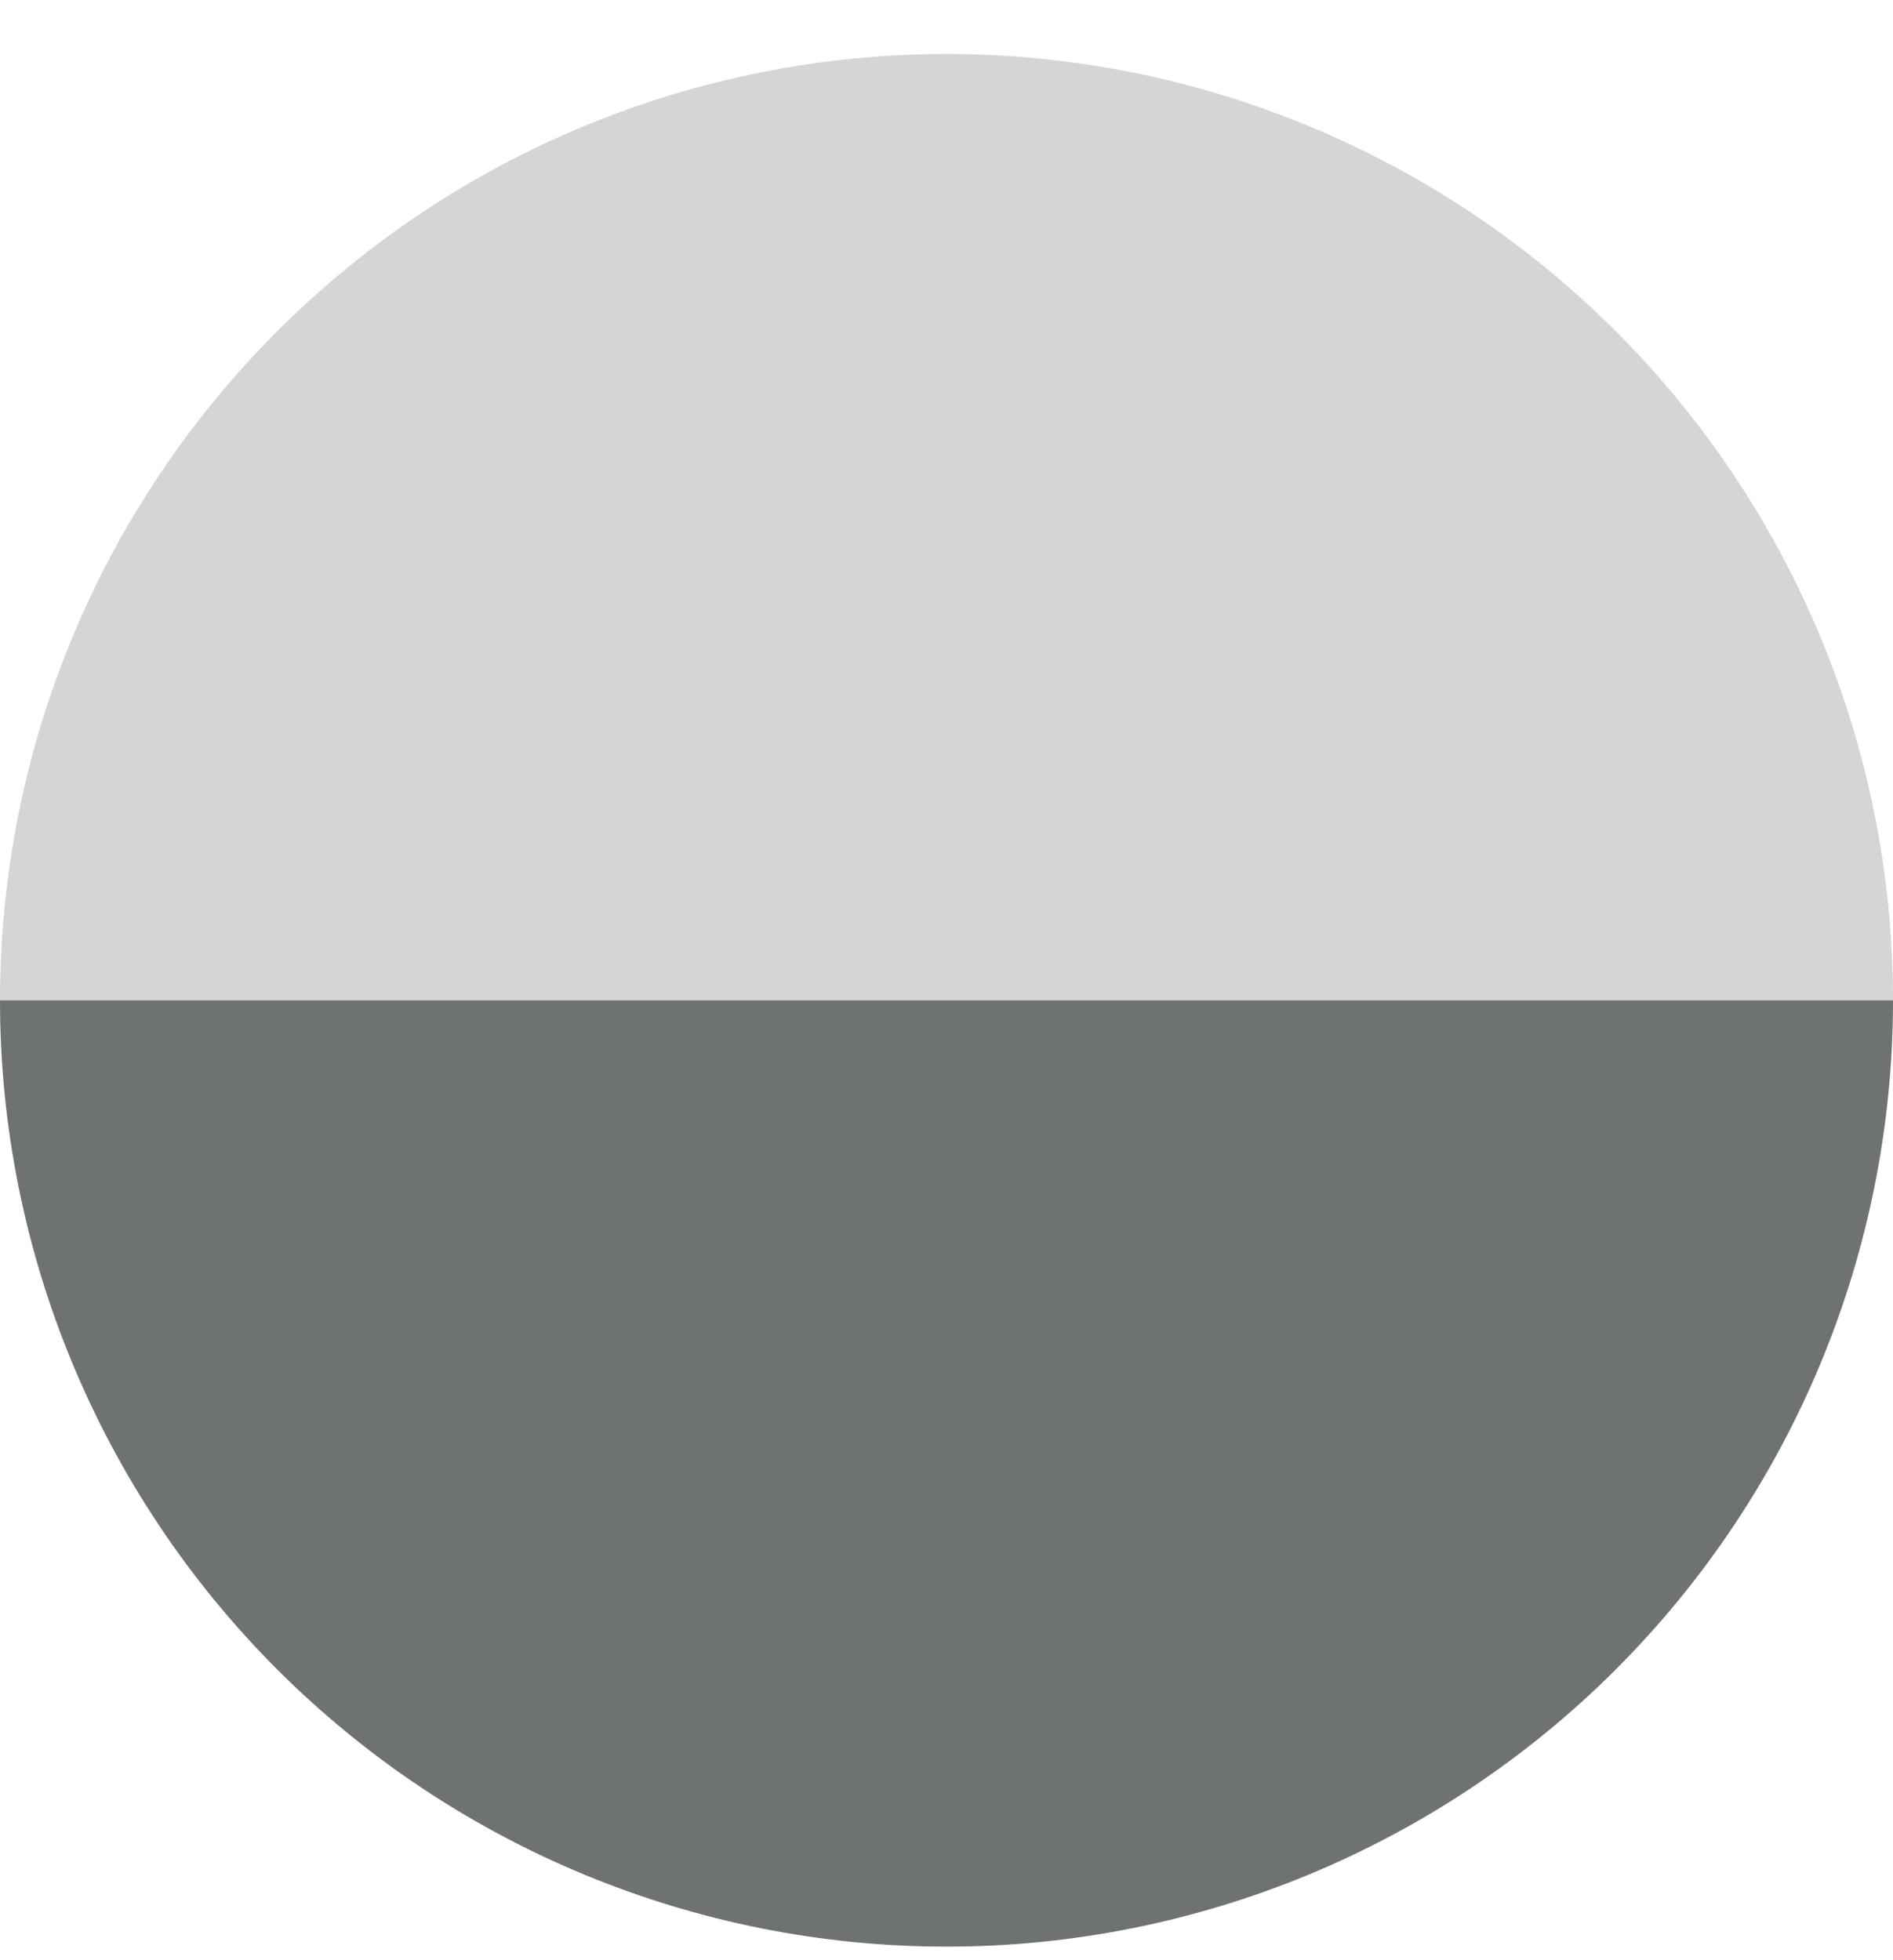
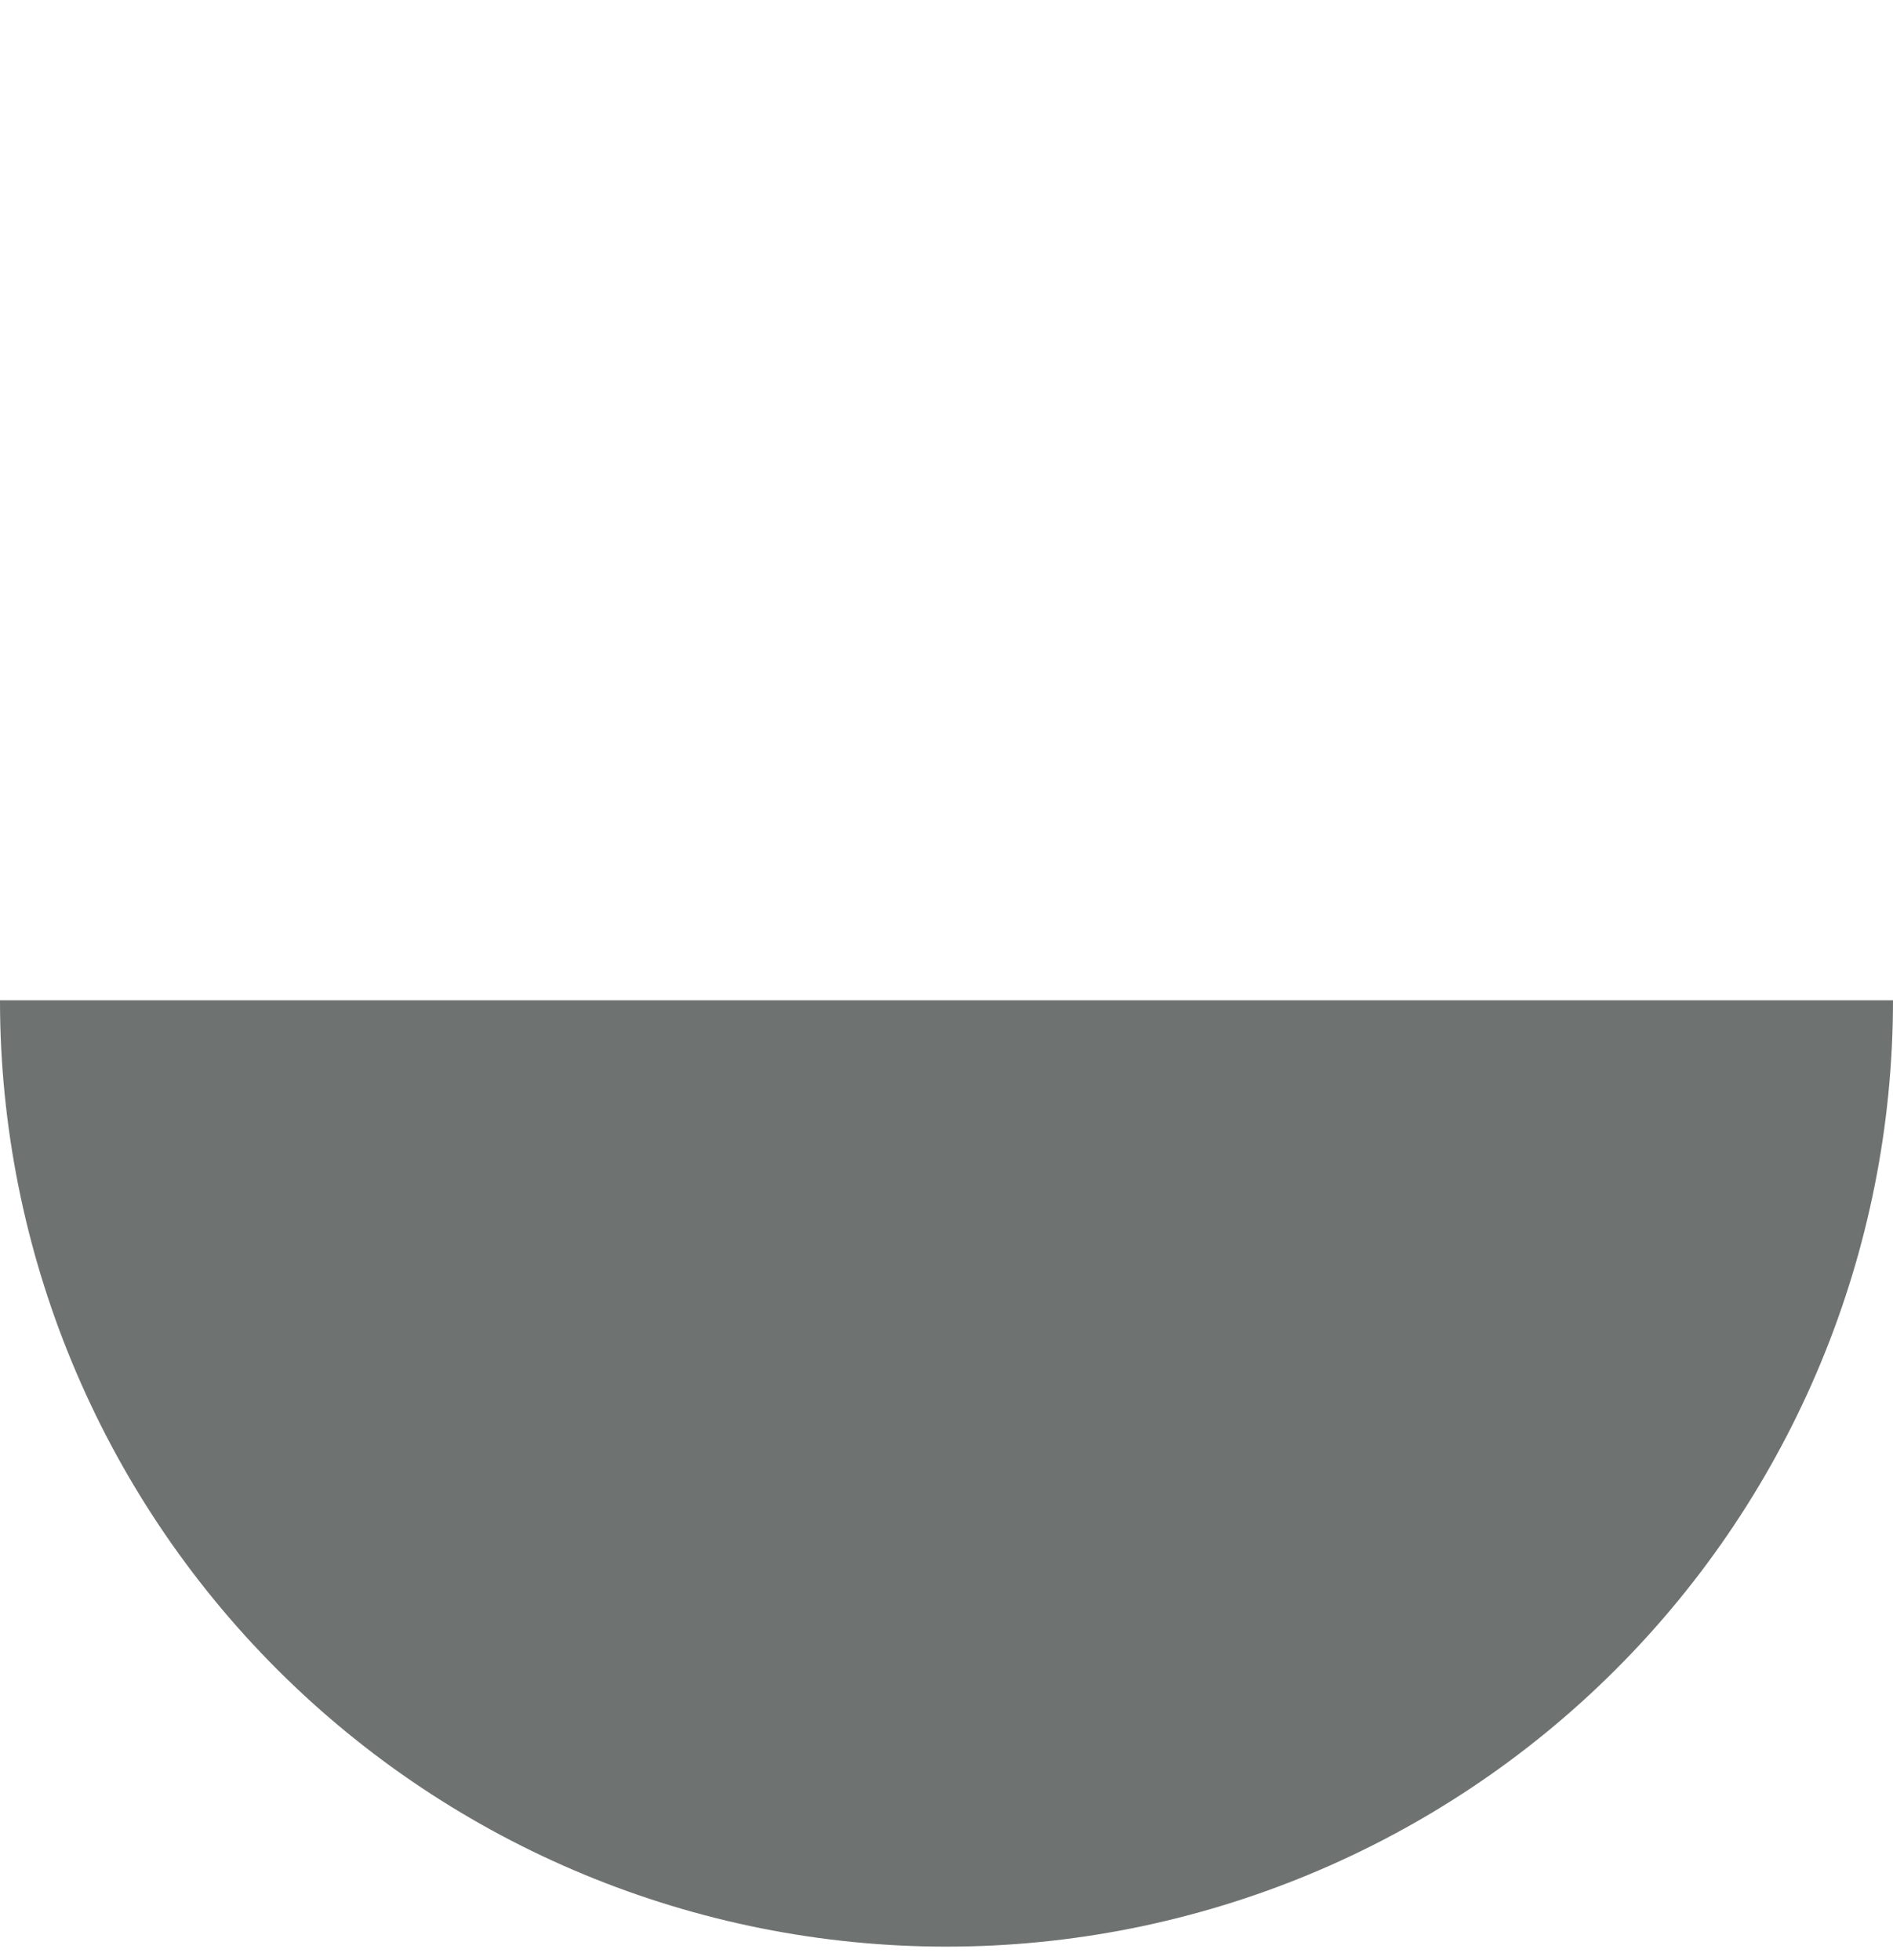
<svg xmlns="http://www.w3.org/2000/svg" width="28" height="29" viewBox="0 0 28 29" fill="none">
-   <path d="M1.22392e-06 14.799C1.54852e-06 11.086 1.475 7.525 4.101 4.9C6.726 2.274 10.287 0.799 14 0.799C17.713 0.799 21.274 2.274 23.899 4.9C26.525 7.525 28 11.086 28 14.799L14 14.799L1.22392e-06 14.799Z" fill="#D5D5D5" />
-   <path d="M28 14.799C28 18.512 26.525 22.073 23.899 24.699C21.274 27.324 17.713 28.799 14 28.799C10.287 28.799 6.726 27.324 4.101 24.699C1.475 22.073 5.60652e-07 18.512 0 14.799L14 14.799L28 14.799Z" fill="#6E7271" />
+   <path d="M28 14.799C28 18.512 26.525 22.073 23.899 24.699C21.274 27.324 17.713 28.799 14 28.799C10.287 28.799 6.726 27.324 4.101 24.699C1.475 22.073 5.60652e-07 18.512 0 14.799L14 14.799Z" fill="#6E7271" />
</svg>